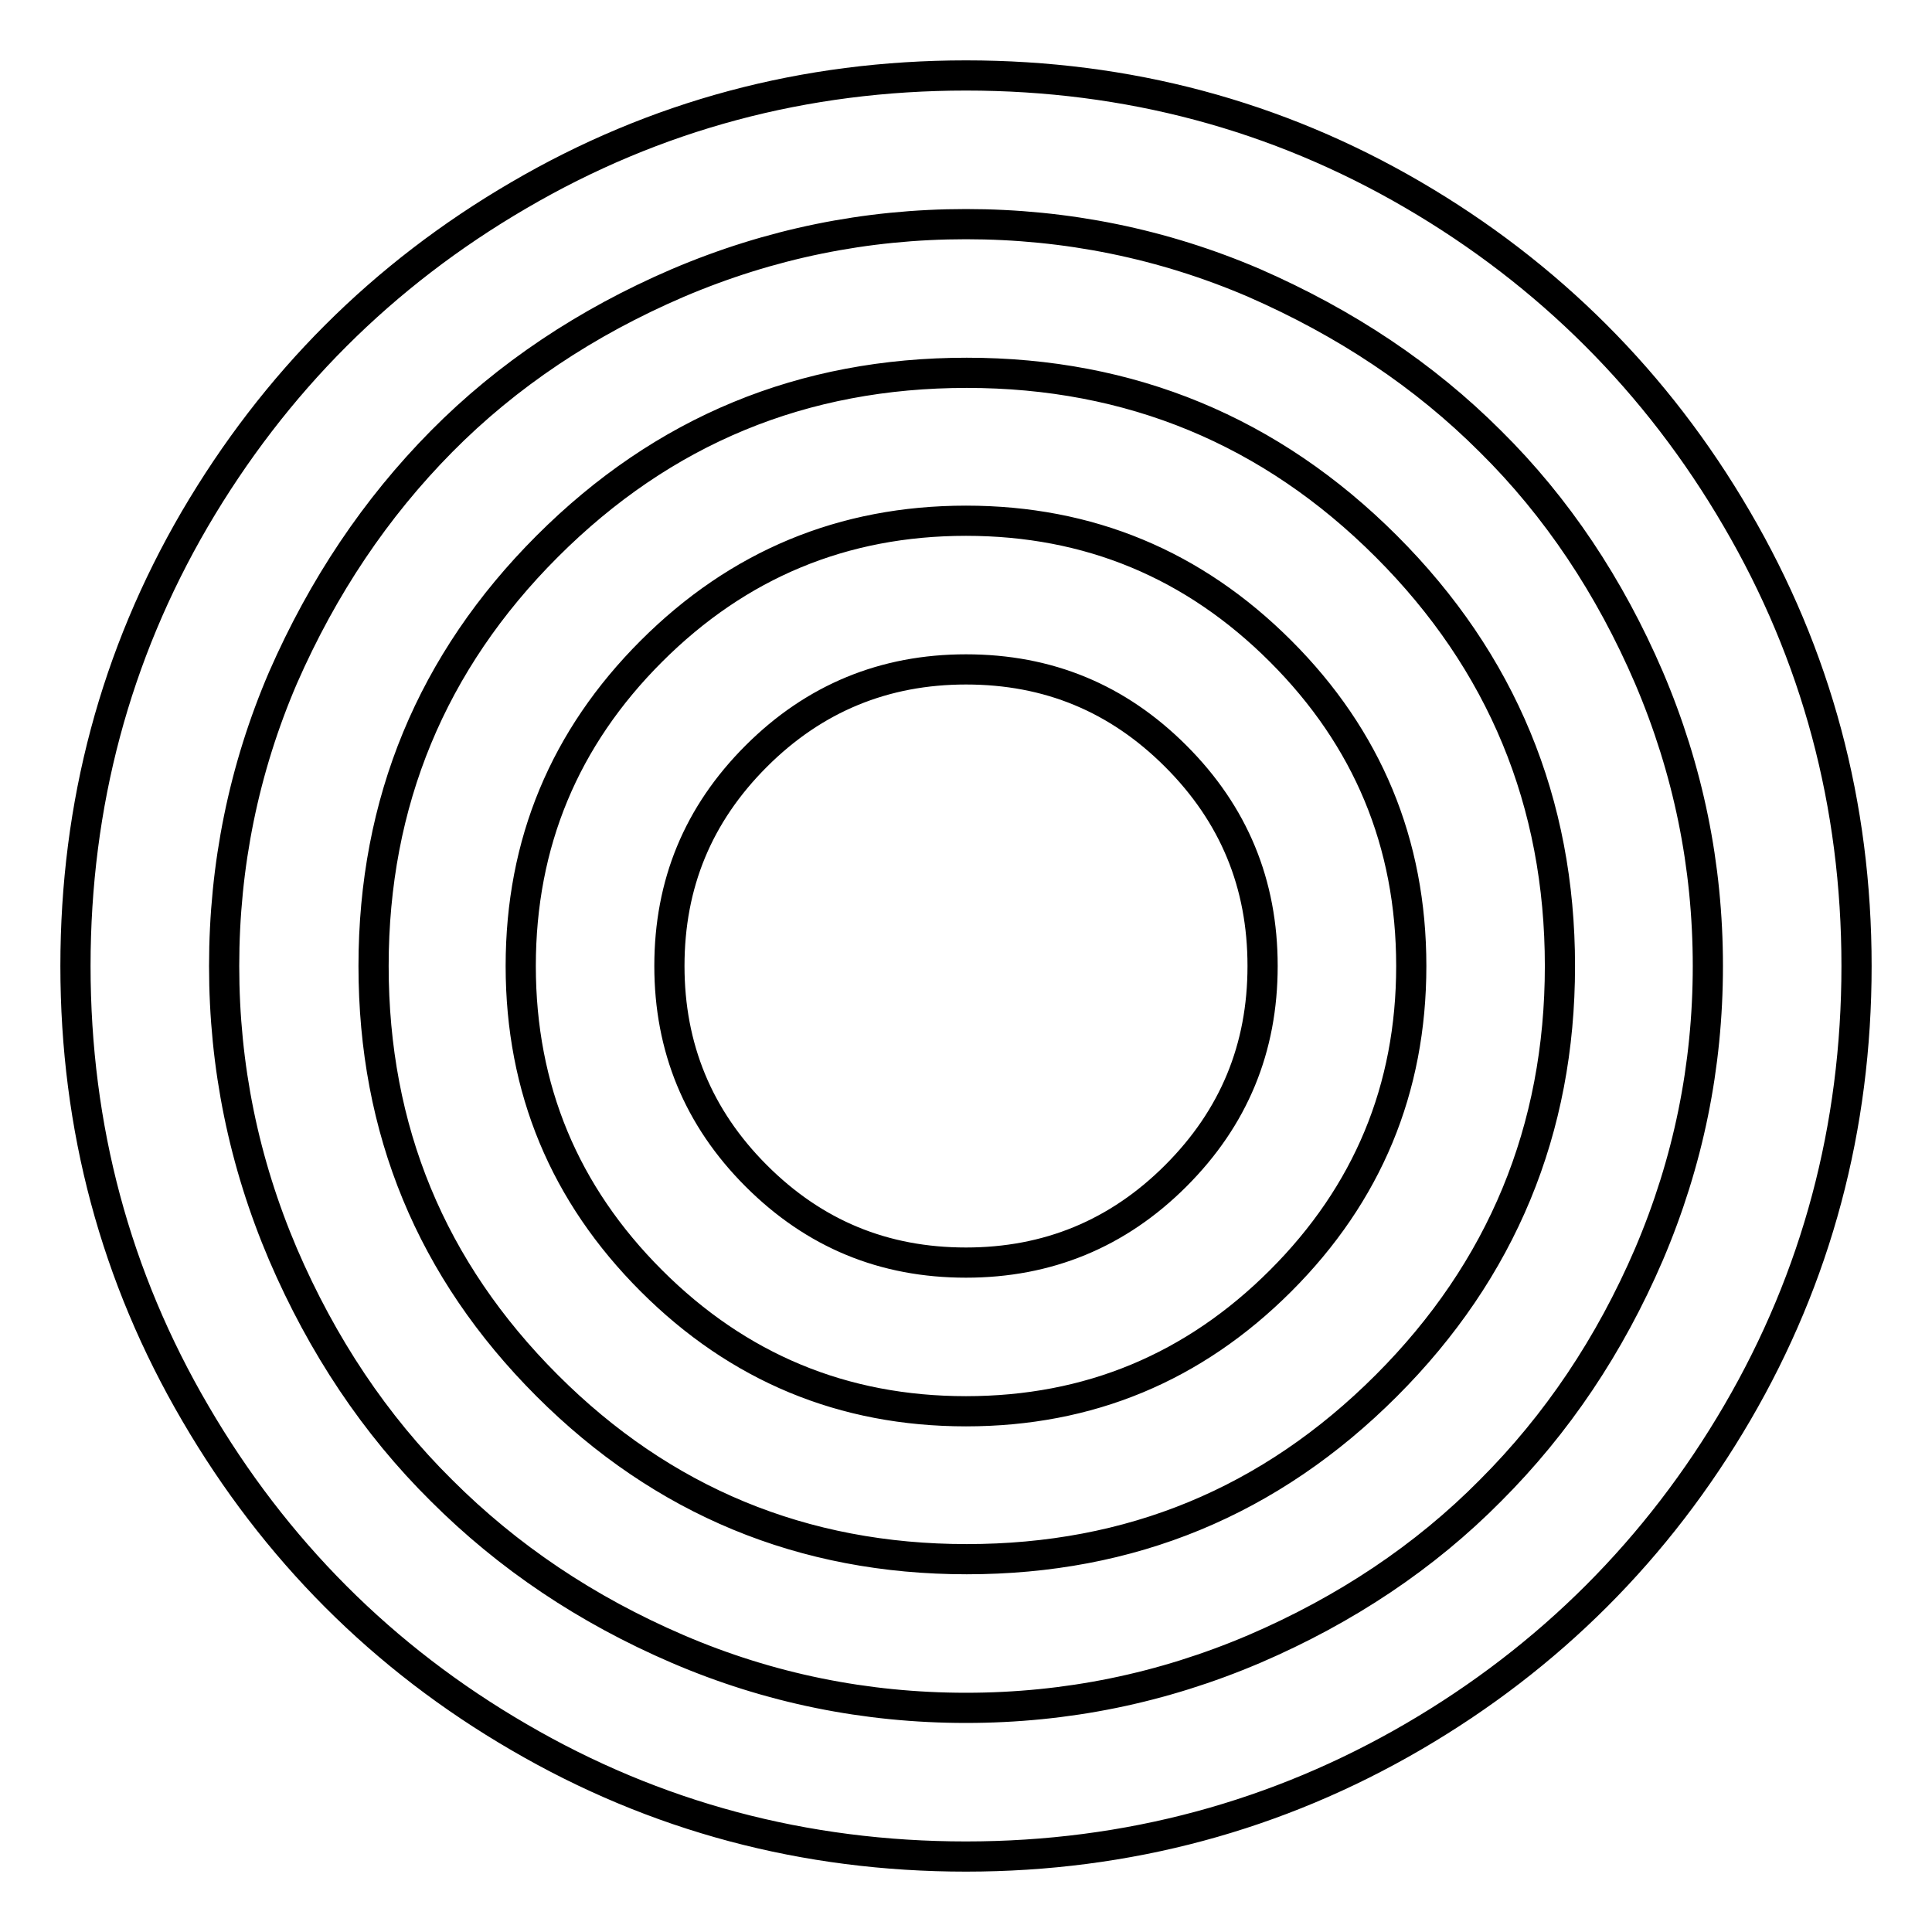
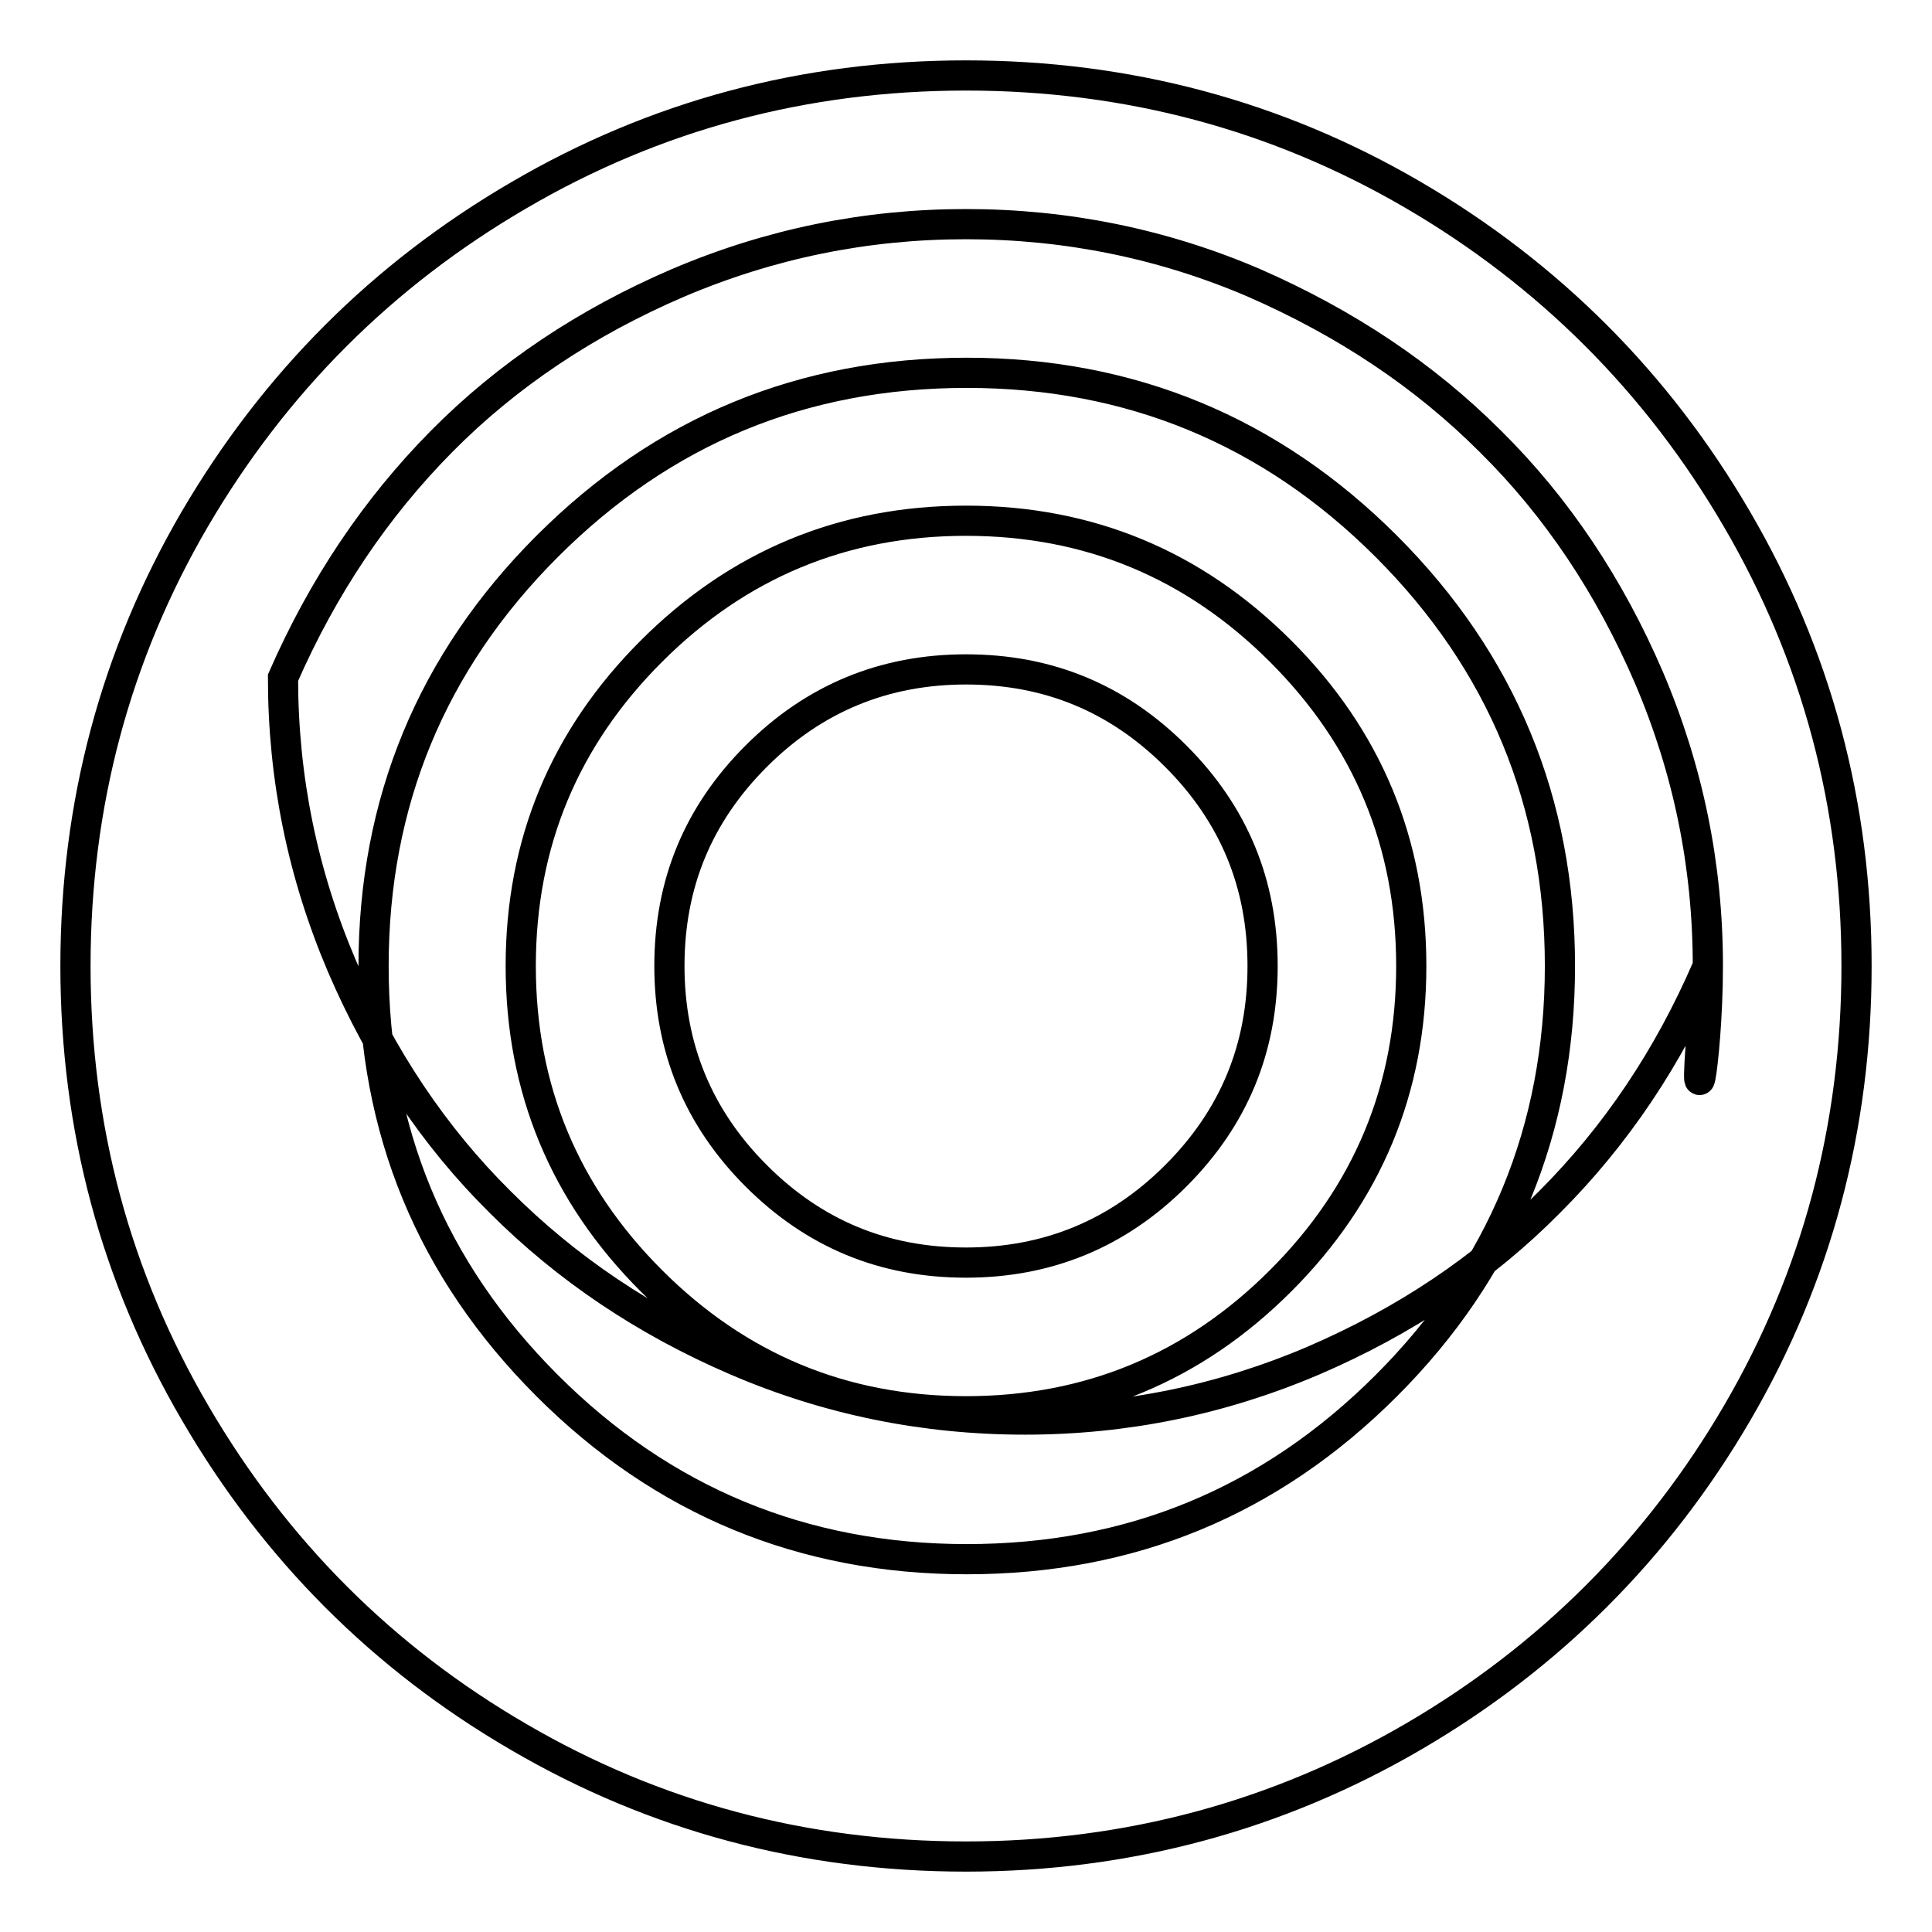
<svg xmlns="http://www.w3.org/2000/svg" version="1.1" x="0px" y="0px" viewBox="0 0 256 256" enable-background="new 0 0 256 256" xml:space="preserve">
  <g>
-     <path stroke-width="4" fill-opacity="0" stroke="#000000" d="M167.3,128c0,10.9-3.8,20.1-11.5,27.8s-17,11.5-27.8,11.5c-10.9,0-20.1-3.8-27.8-11.5s-11.5-17-11.5-27.8 c0-10.9,3.8-20.1,11.5-27.8s17-11.5,27.8-11.5c10.9,0,20.1,3.8,27.8,11.5S167.3,117.1,167.3,128z M187,128 c0-16.3-5.8-30.2-17.3-41.7C158.2,74.8,144.3,69,128,69s-30.2,5.8-41.7,17.3C74.8,97.8,69,111.7,69,128s5.8,30.2,17.3,41.7 C97.8,181.2,111.7,187,128,187s30.2-5.8,41.7-17.3C181.2,158.2,187,144.3,187,128z M206.7,128c0,21.7-7.7,40.3-23,55.6 c-15.4,15.4-33.9,23-55.6,23s-40.3-7.7-55.6-23c-15.4-15.4-23-33.9-23-55.6s7.7-40.3,23-55.6c15.4-15.4,33.9-23,55.6-23 s40.3,7.7,55.6,23C199,87.7,206.7,106.3,206.7,128L206.7,128z M226.3,128c0-13.3-2.6-26-7.8-38.2c-5.2-12.1-12.2-22.6-21-31.3 c-8.8-8.8-19.2-15.7-31.3-21c-12.1-5.2-24.9-7.8-38.2-7.8c-13.3,0-26,2.6-38.2,7.8c-12.1,5.2-22.6,12.2-31.3,21s-15.7,19.2-21,31.3 c-5.2,12.1-7.8,24.9-7.8,38.2c0,13.3,2.6,26,7.8,38.2c5.2,12.1,12.2,22.6,21,31.3c8.8,8.8,19.2,15.8,31.3,21 c12.1,5.2,24.9,7.8,38.2,7.8c13.3,0,26-2.6,38.2-7.8c12.1-5.2,22.6-12.2,31.3-21c8.8-8.8,15.8-19.2,21-31.3 C223.7,154,226.3,141.3,226.3,128z M246,128c0,21.4-5.3,41.2-15.8,59.2s-24.9,32.4-42.9,42.9S149.4,246,128,246 c-21.4,0-41.2-5.3-59.2-15.8c-18.1-10.5-32.4-24.9-42.9-42.9C15.3,169.2,10,149.4,10,128c0-21.4,5.3-41.2,15.8-59.2 c10.6-18.1,24.9-32.4,42.9-42.9C86.8,15.3,106.6,10,128,10c21.4,0,41.2,5.3,59.2,15.8s32.4,24.9,42.9,42.9 C240.7,86.8,246,106.6,246,128z" />
+     <path stroke-width="4" fill-opacity="0" stroke="#000000" d="M167.3,128c0,10.9-3.8,20.1-11.5,27.8s-17,11.5-27.8,11.5c-10.9,0-20.1-3.8-27.8-11.5s-11.5-17-11.5-27.8 c0-10.9,3.8-20.1,11.5-27.8s17-11.5,27.8-11.5c10.9,0,20.1,3.8,27.8,11.5S167.3,117.1,167.3,128z M187,128 c0-16.3-5.8-30.2-17.3-41.7C158.2,74.8,144.3,69,128,69s-30.2,5.8-41.7,17.3C74.8,97.8,69,111.7,69,128s5.8,30.2,17.3,41.7 C97.8,181.2,111.7,187,128,187s30.2-5.8,41.7-17.3C181.2,158.2,187,144.3,187,128z M206.7,128c0,21.7-7.7,40.3-23,55.6 c-15.4,15.4-33.9,23-55.6,23s-40.3-7.7-55.6-23c-15.4-15.4-23-33.9-23-55.6s7.7-40.3,23-55.6c15.4-15.4,33.9-23,55.6-23 s40.3,7.7,55.6,23C199,87.7,206.7,106.3,206.7,128L206.7,128z M226.3,128c0-13.3-2.6-26-7.8-38.2c-5.2-12.1-12.2-22.6-21-31.3 c-8.8-8.8-19.2-15.7-31.3-21c-12.1-5.2-24.9-7.8-38.2-7.8c-13.3,0-26,2.6-38.2,7.8c-12.1,5.2-22.6,12.2-31.3,21s-15.7,19.2-21,31.3 c0,13.3,2.6,26,7.8,38.2c5.2,12.1,12.2,22.6,21,31.3c8.8,8.8,19.2,15.8,31.3,21 c12.1,5.2,24.9,7.8,38.2,7.8c13.3,0,26-2.6,38.2-7.8c12.1-5.2,22.6-12.2,31.3-21c8.8-8.8,15.8-19.2,21-31.3 C223.7,154,226.3,141.3,226.3,128z M246,128c0,21.4-5.3,41.2-15.8,59.2s-24.9,32.4-42.9,42.9S149.4,246,128,246 c-21.4,0-41.2-5.3-59.2-15.8c-18.1-10.5-32.4-24.9-42.9-42.9C15.3,169.2,10,149.4,10,128c0-21.4,5.3-41.2,15.8-59.2 c10.6-18.1,24.9-32.4,42.9-42.9C86.8,15.3,106.6,10,128,10c21.4,0,41.2,5.3,59.2,15.8s32.4,24.9,42.9,42.9 C240.7,86.8,246,106.6,246,128z" />
  </g>
</svg>